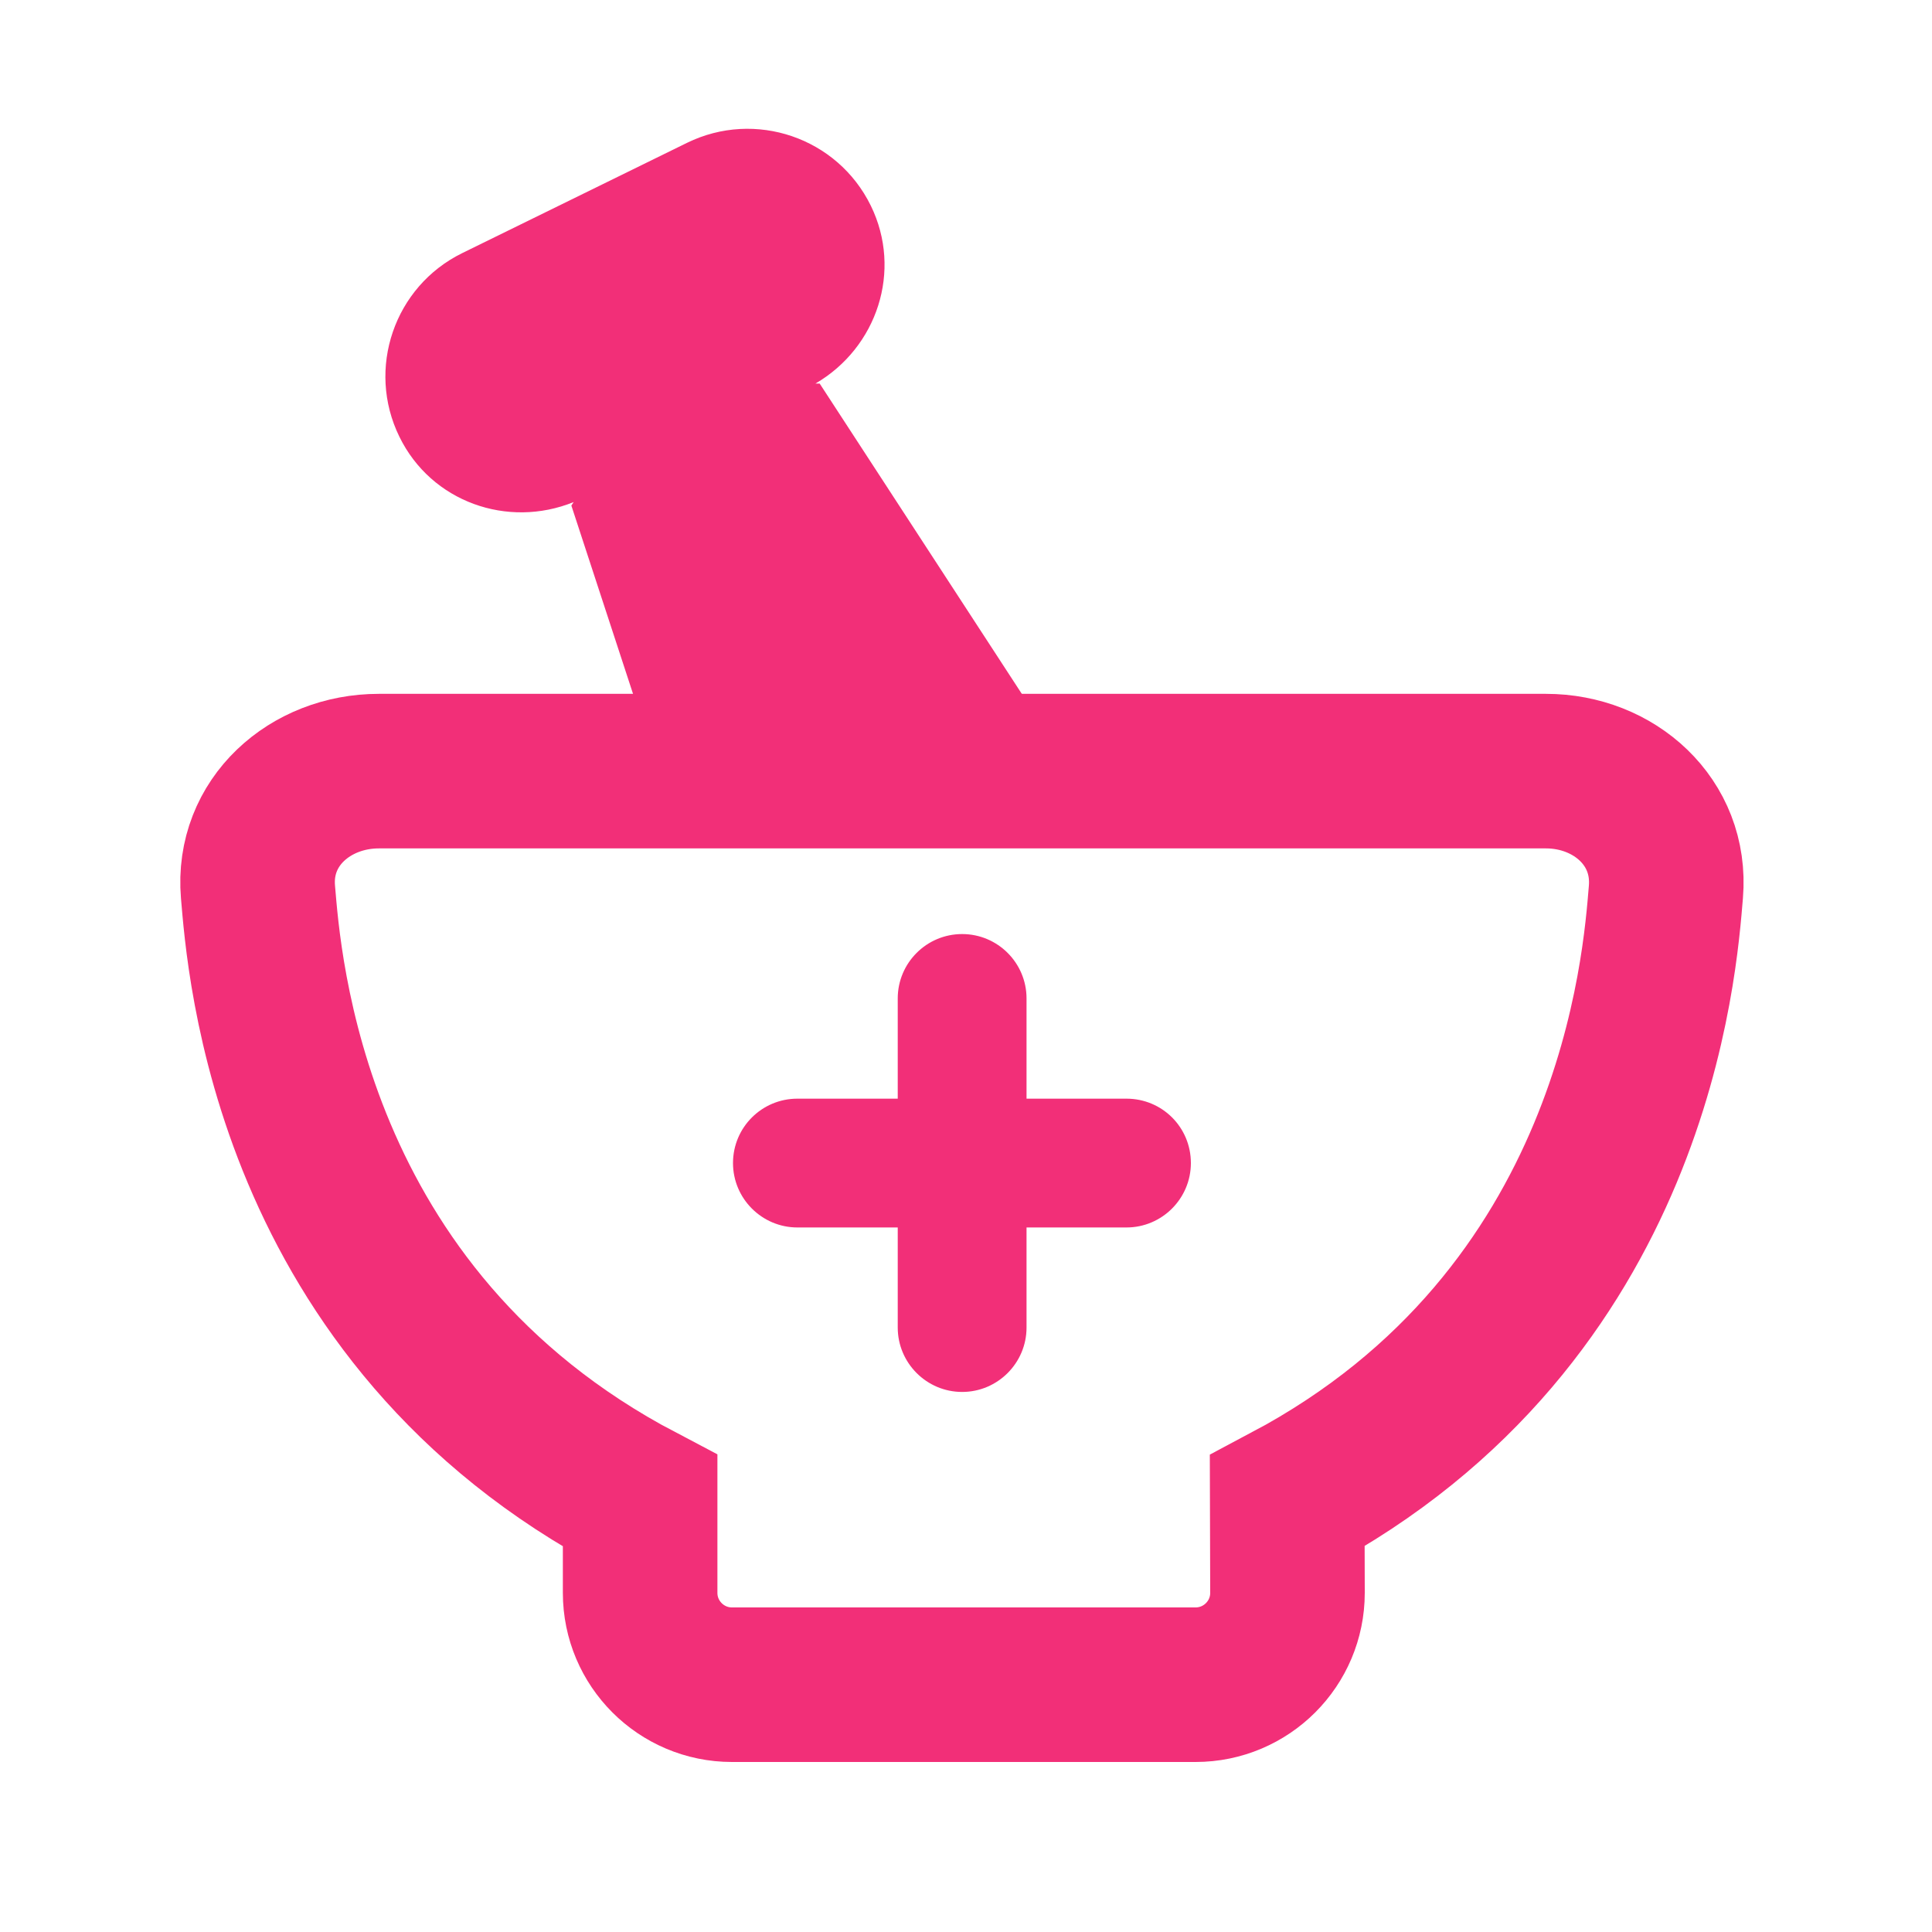
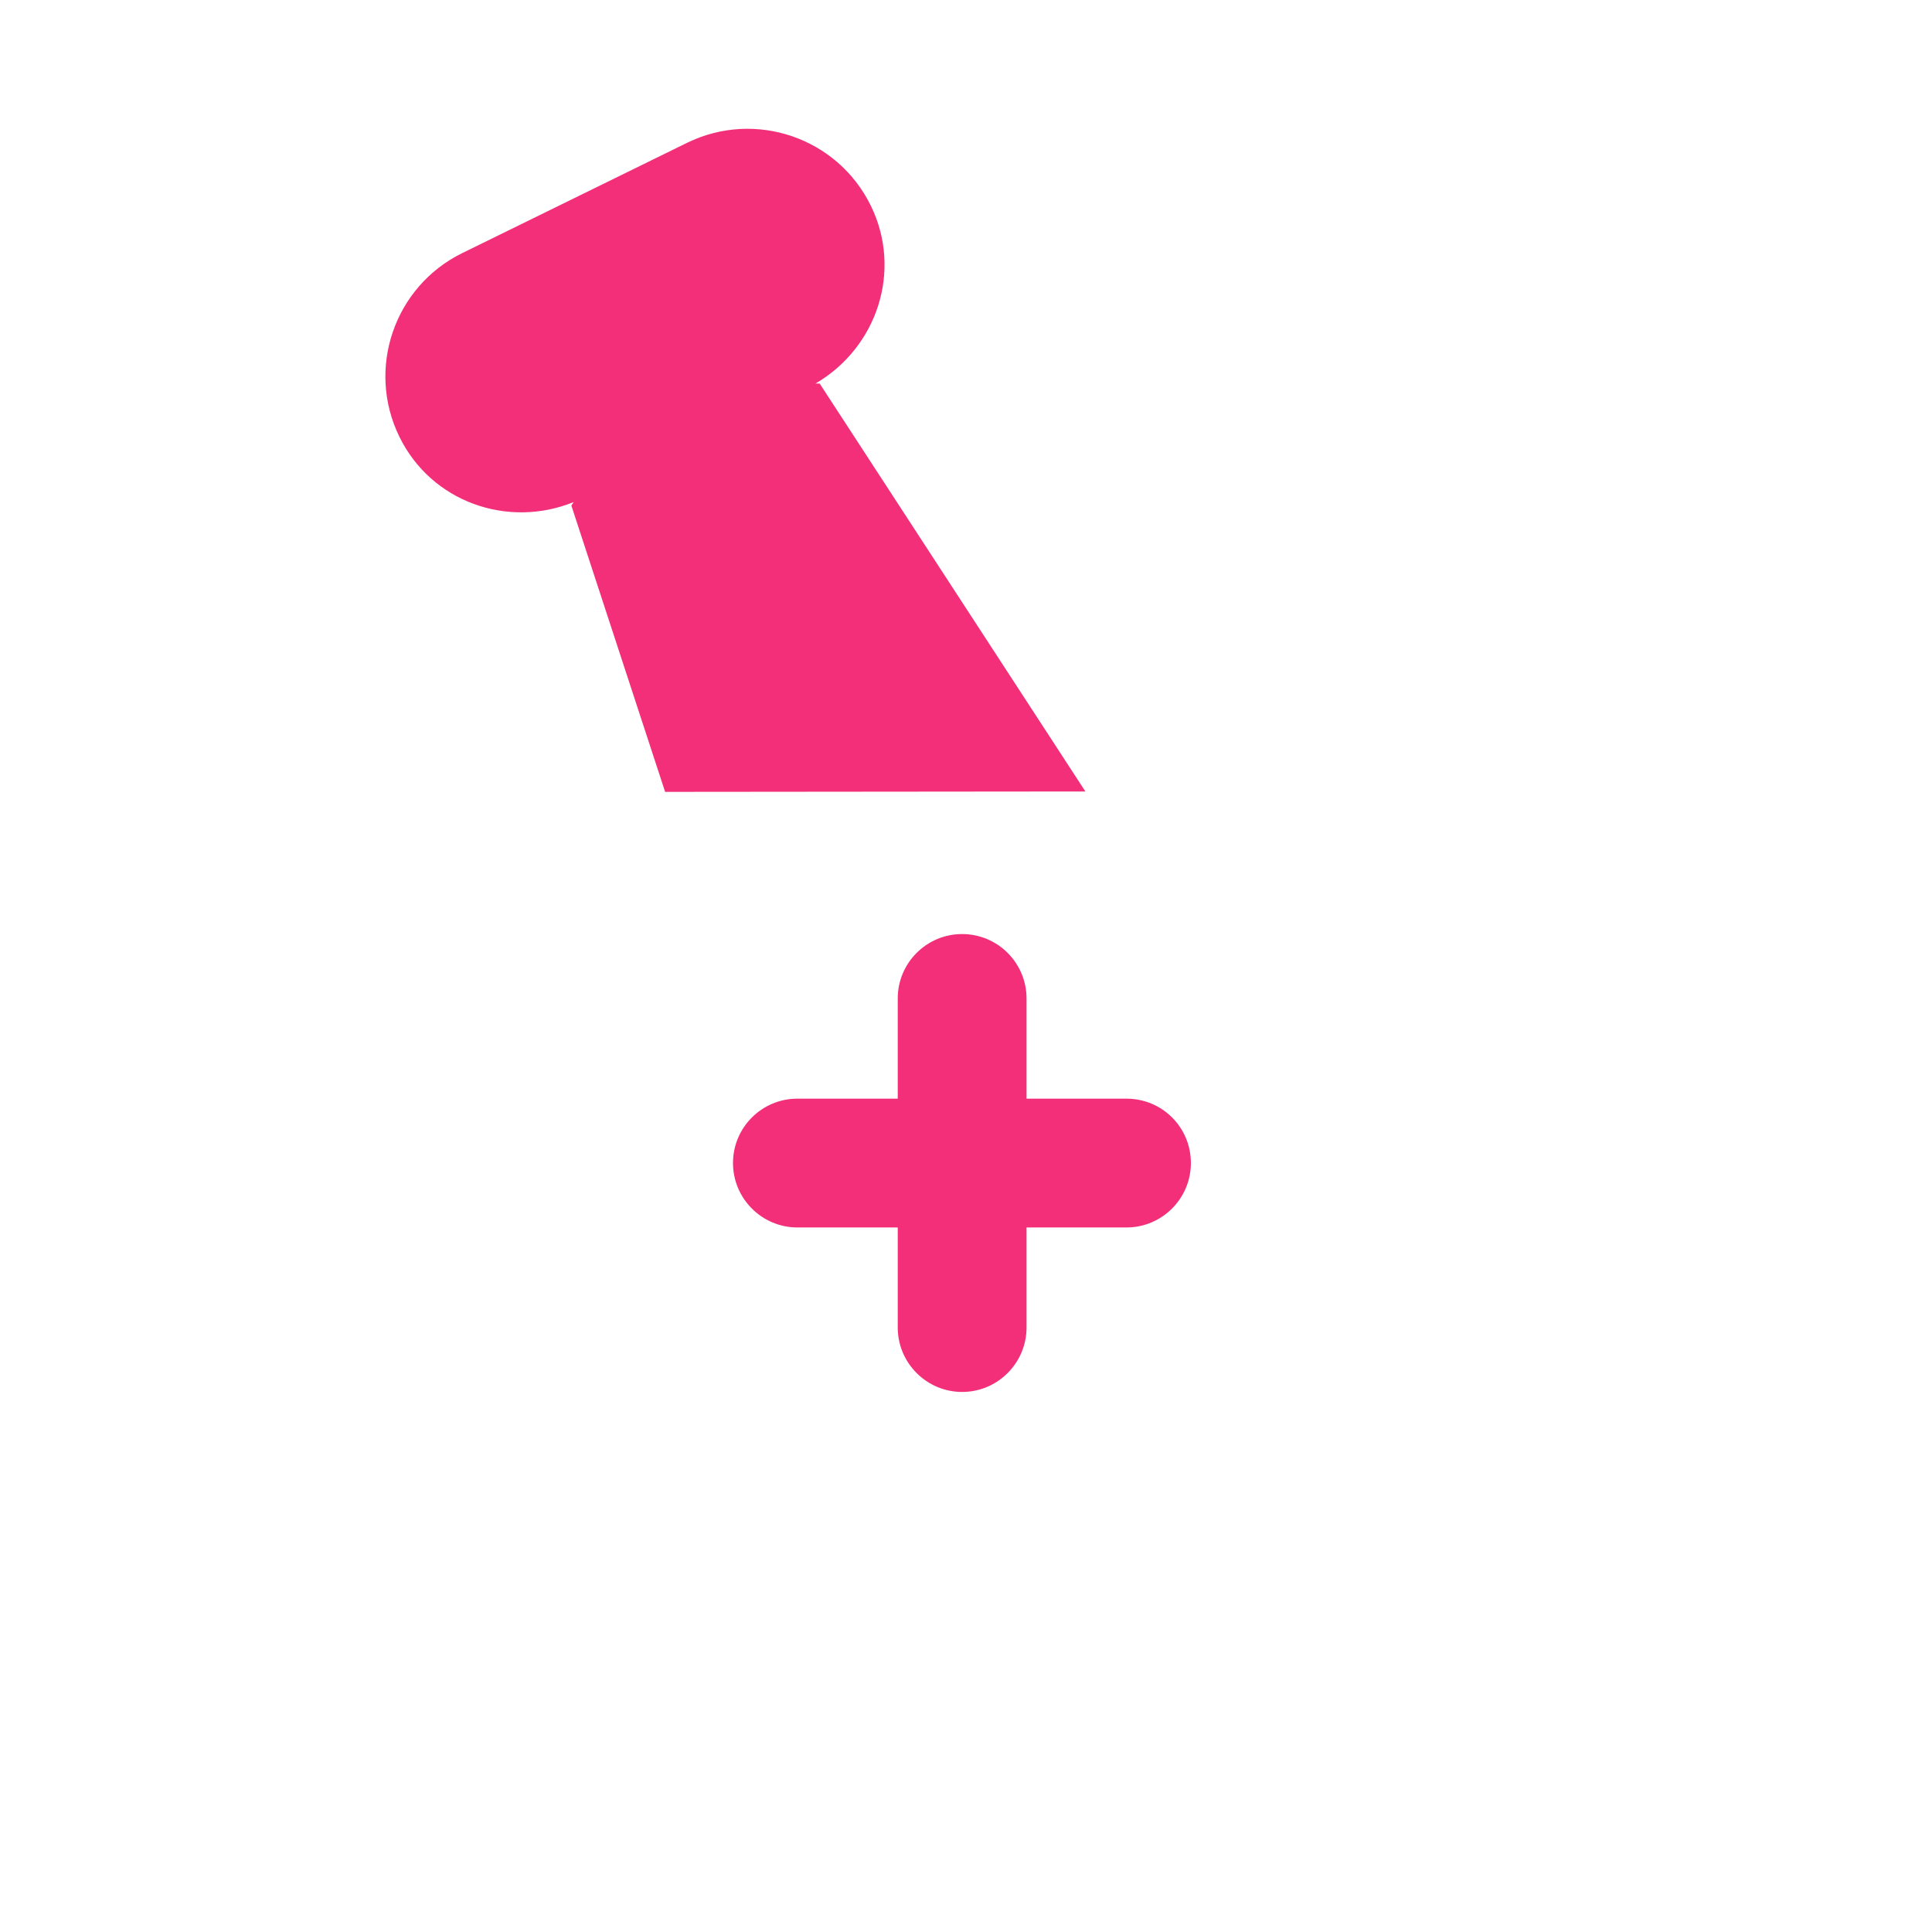
<svg xmlns="http://www.w3.org/2000/svg" width="15" height="15" viewBox="0 0 15 15" fill="none">
  <path d="M6.364 2.978H6.331C6.81 2.699 7.008 2.102 6.761 1.597C6.502 1.068 5.863 0.85 5.334 1.109L3.589 1.965C3.061 2.224 2.842 2.863 3.101 3.391C3.348 3.897 3.941 4.106 4.454 3.898L4.436 3.925L5.164 6.148L8.427 6.145L6.364 2.978Z" fill="#F22F78" />
-   <path d="M12.003 5.987C11.475 5.987 3.475 5.987 2.941 5.987C2.409 5.987 1.957 6.382 2.003 6.925C2.05 7.47 2.234 10.217 4.97 11.654V12.367C4.97 12.76 5.289 13.08 5.683 13.08H9.282C9.677 13.08 9.996 12.76 9.996 12.367L9.994 11.654C12.704 10.216 12.888 7.469 12.934 6.925C12.979 6.381 12.531 5.987 12.003 5.987Z" stroke="#F22F78" stroke-width="1.2" stroke-miterlimit="10" />
  <path d="M8.746 8.53H7.97V7.752C7.97 7.476 7.746 7.252 7.47 7.252C7.194 7.252 6.97 7.476 6.97 7.752V8.53H6.191C5.915 8.53 5.691 8.753 5.691 9.03C5.691 9.305 5.915 9.53 6.191 9.53H6.97V10.307C6.97 10.582 7.194 10.807 7.47 10.807C7.746 10.807 7.97 10.582 7.97 10.307V9.53H8.746C9.022 9.53 9.246 9.305 9.246 9.03C9.246 8.752 9.023 8.53 8.746 8.53Z" fill="#F22F78" />
</svg>